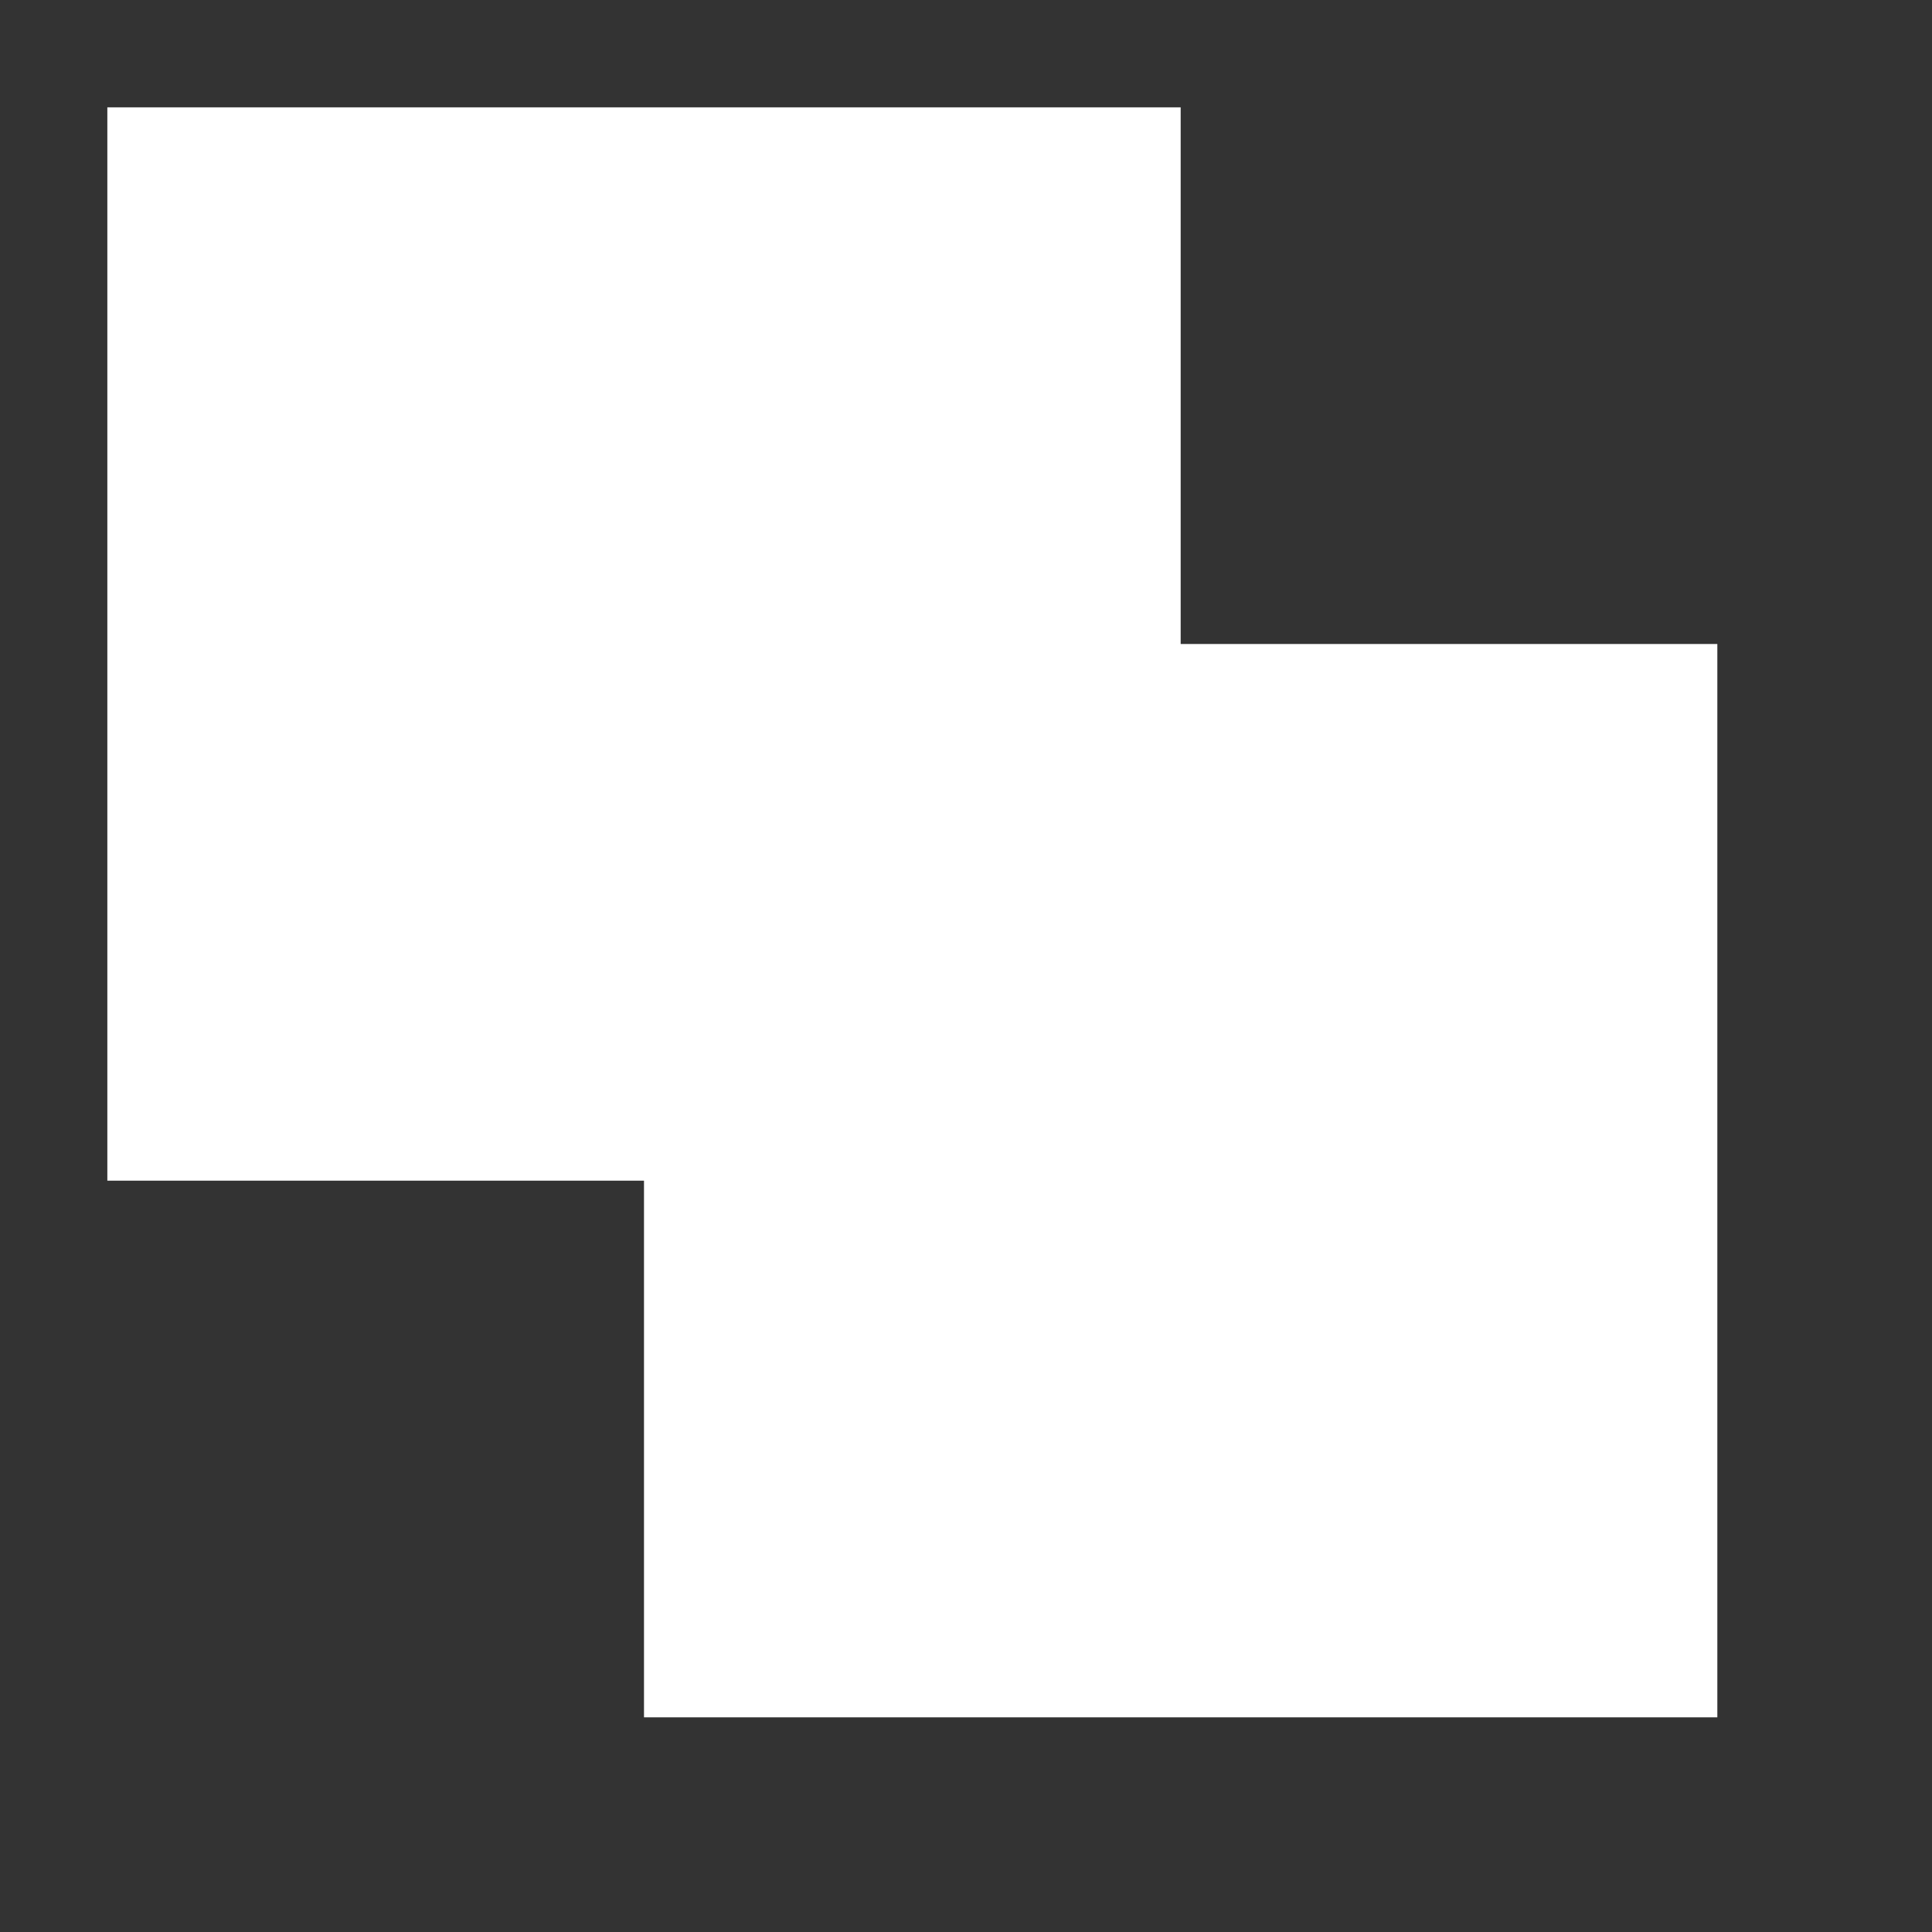
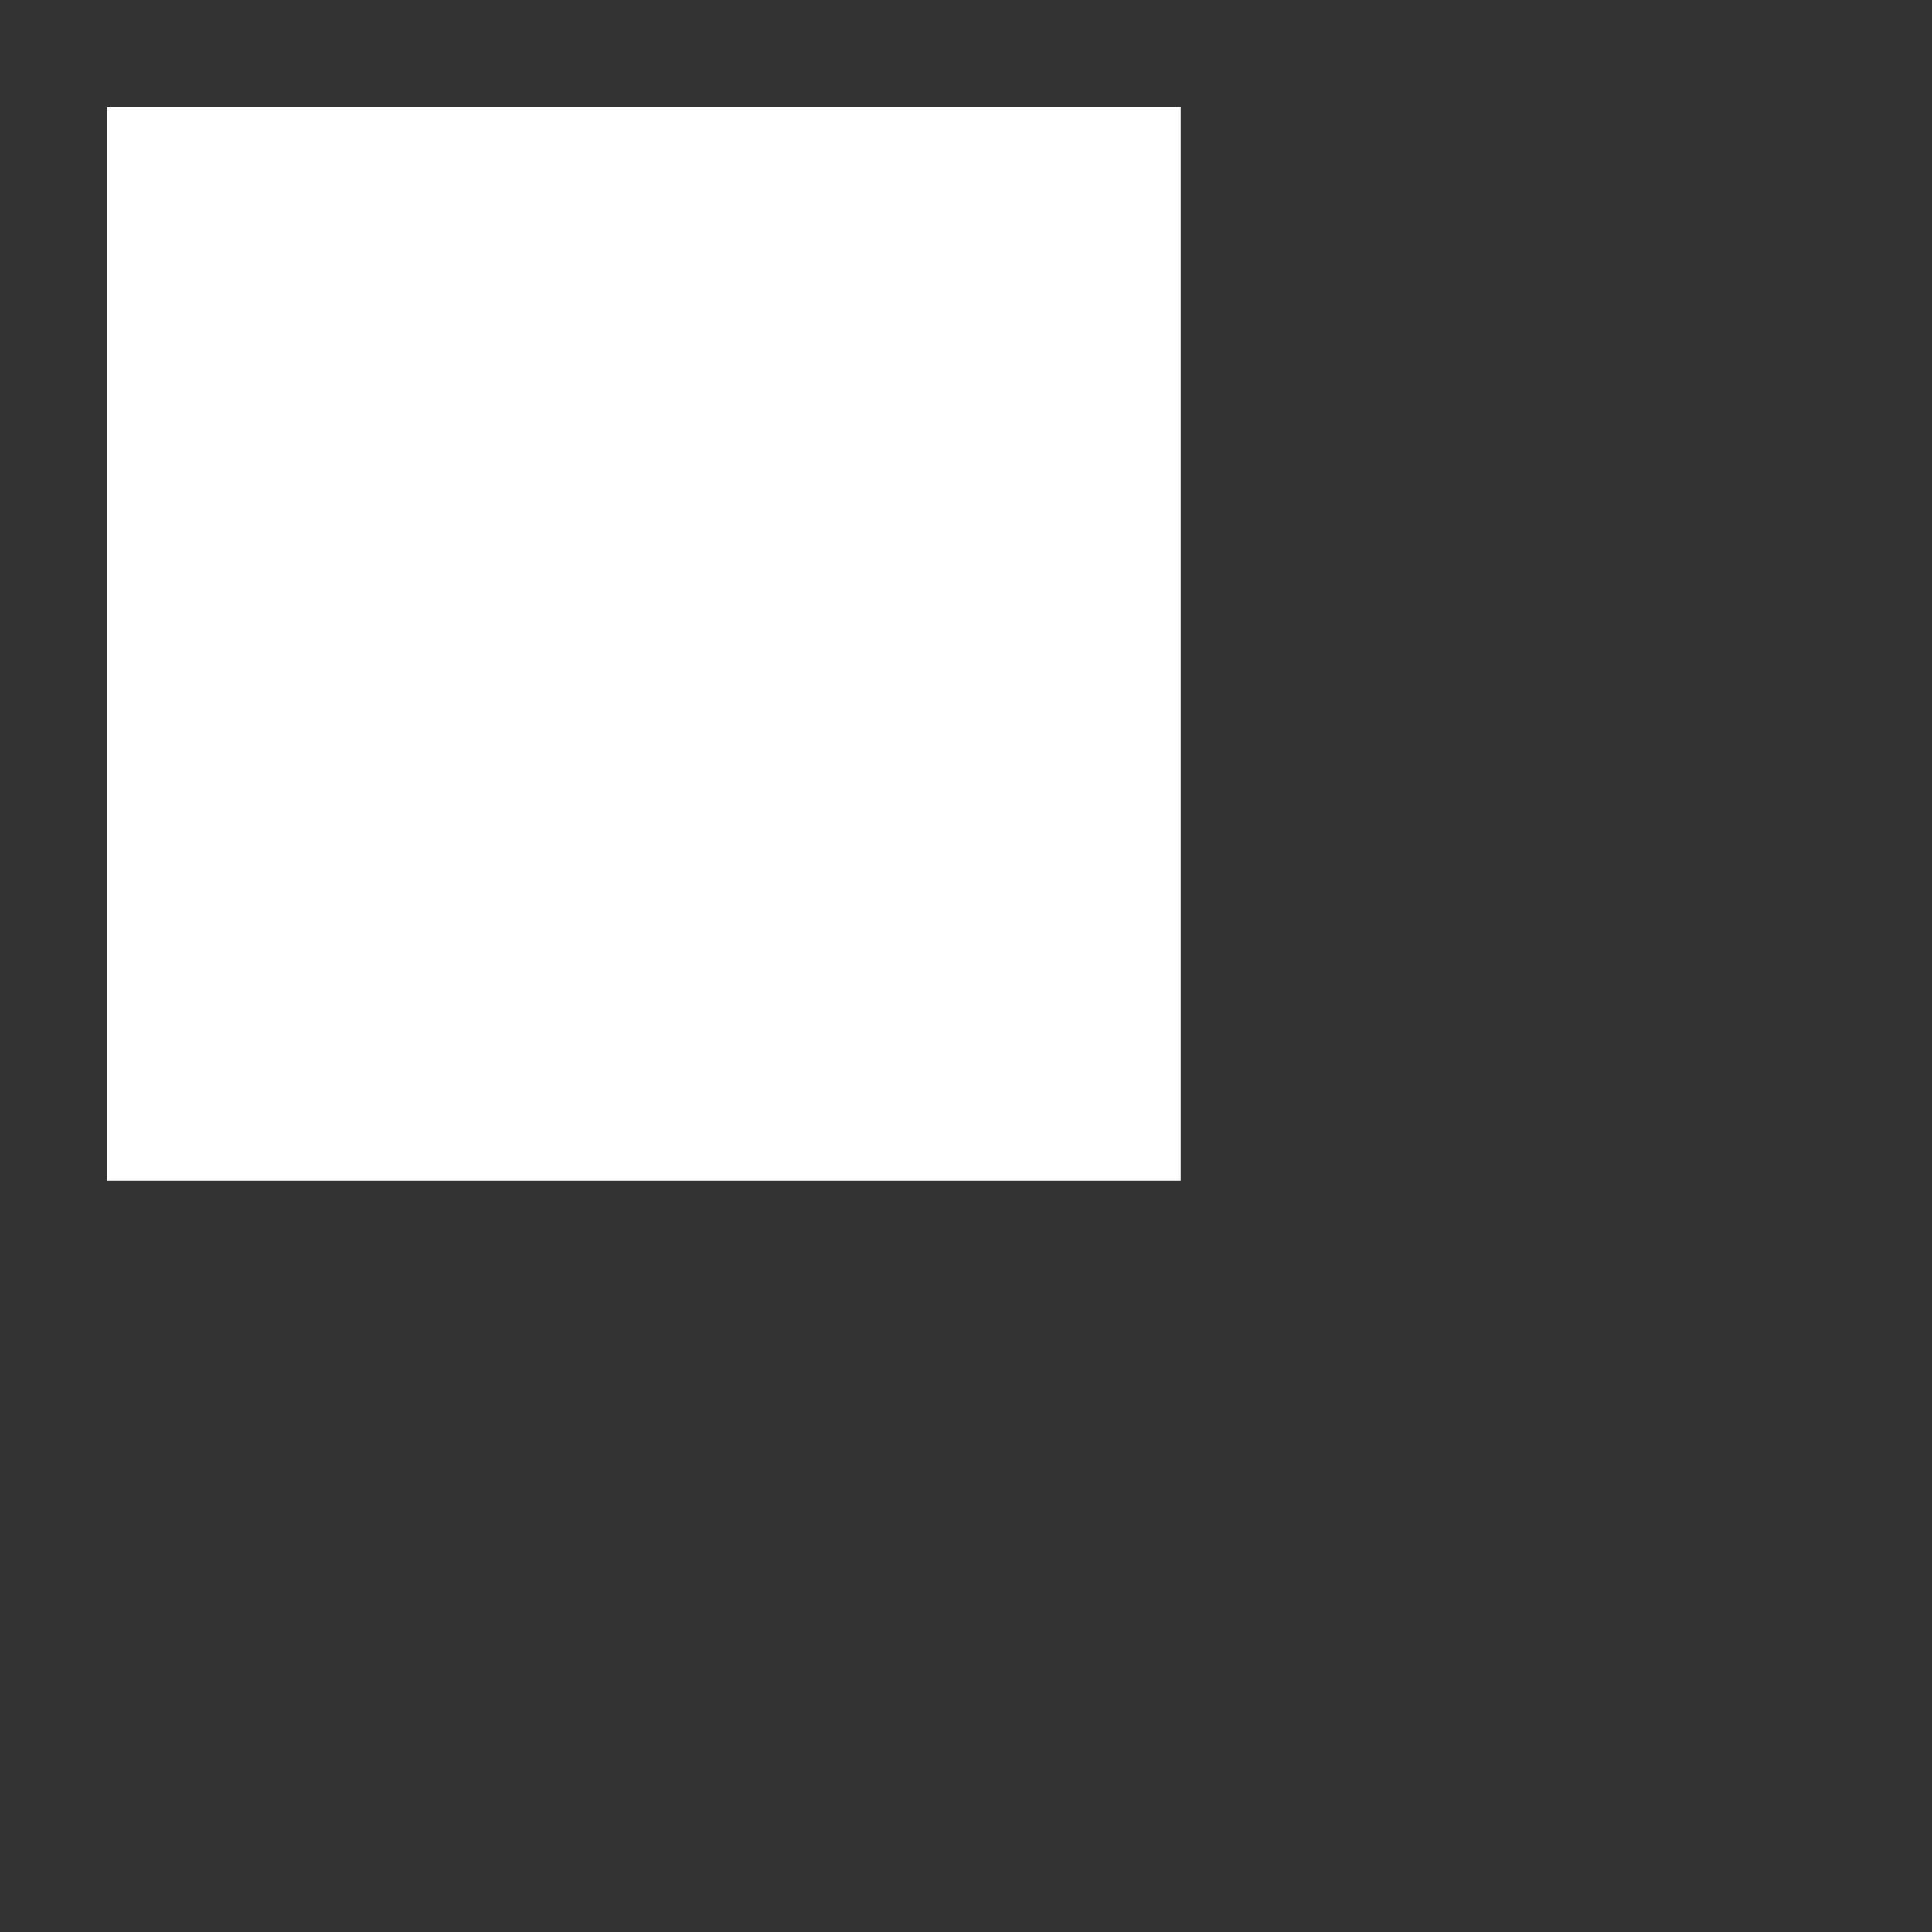
<svg xmlns="http://www.w3.org/2000/svg" xmlns:ns1="http://sodipodi.sourceforge.net/DTD/sodipodi-0.dtd" xmlns:ns2="http://www.inkscape.org/namespaces/inkscape" width="18" height="18" version="1.1" viewBox="0 0 18 18" xml:space="preserve" id="svg18770" ns1:docname="selection-add.svg" ns2:version="0.92.4 (5da689c313, 2019-01-14)">
  <rect x="0" y="0" width="18" height="18" fill="#333333" stroke="none" />
  <defs id="defs18774" />
  <ns1:namedview pagecolor="#ffffff" bordercolor="#666666" borderopacity="1" objecttolerance="10" gridtolerance="10" guidetolerance="10" ns2:pageopacity="0" ns2:pageshadow="2" ns2:window-width="1285" ns2:window-height="1103" id="namedview18772" showgrid="false" ns2:pagecheckerboard="true" ns2:zoom="13.111111" ns2:cx="-0.49576271" ns2:cy="9" ns2:window-x="0" ns2:window-y="0" ns2:window-maximized="0" ns2:current-layer="svg18770" />
  <rect width="10" height="10" style="fill:#ffffff;stroke-width:1;paint-order:stroke fill markers" id="rect18766" x="1" y="1" />
-   <rect x="6" y="6" width="10" height="10" style="fill:#ffffff;stroke-width:1;paint-order:stroke fill markers" id="rect18768" />
</svg>